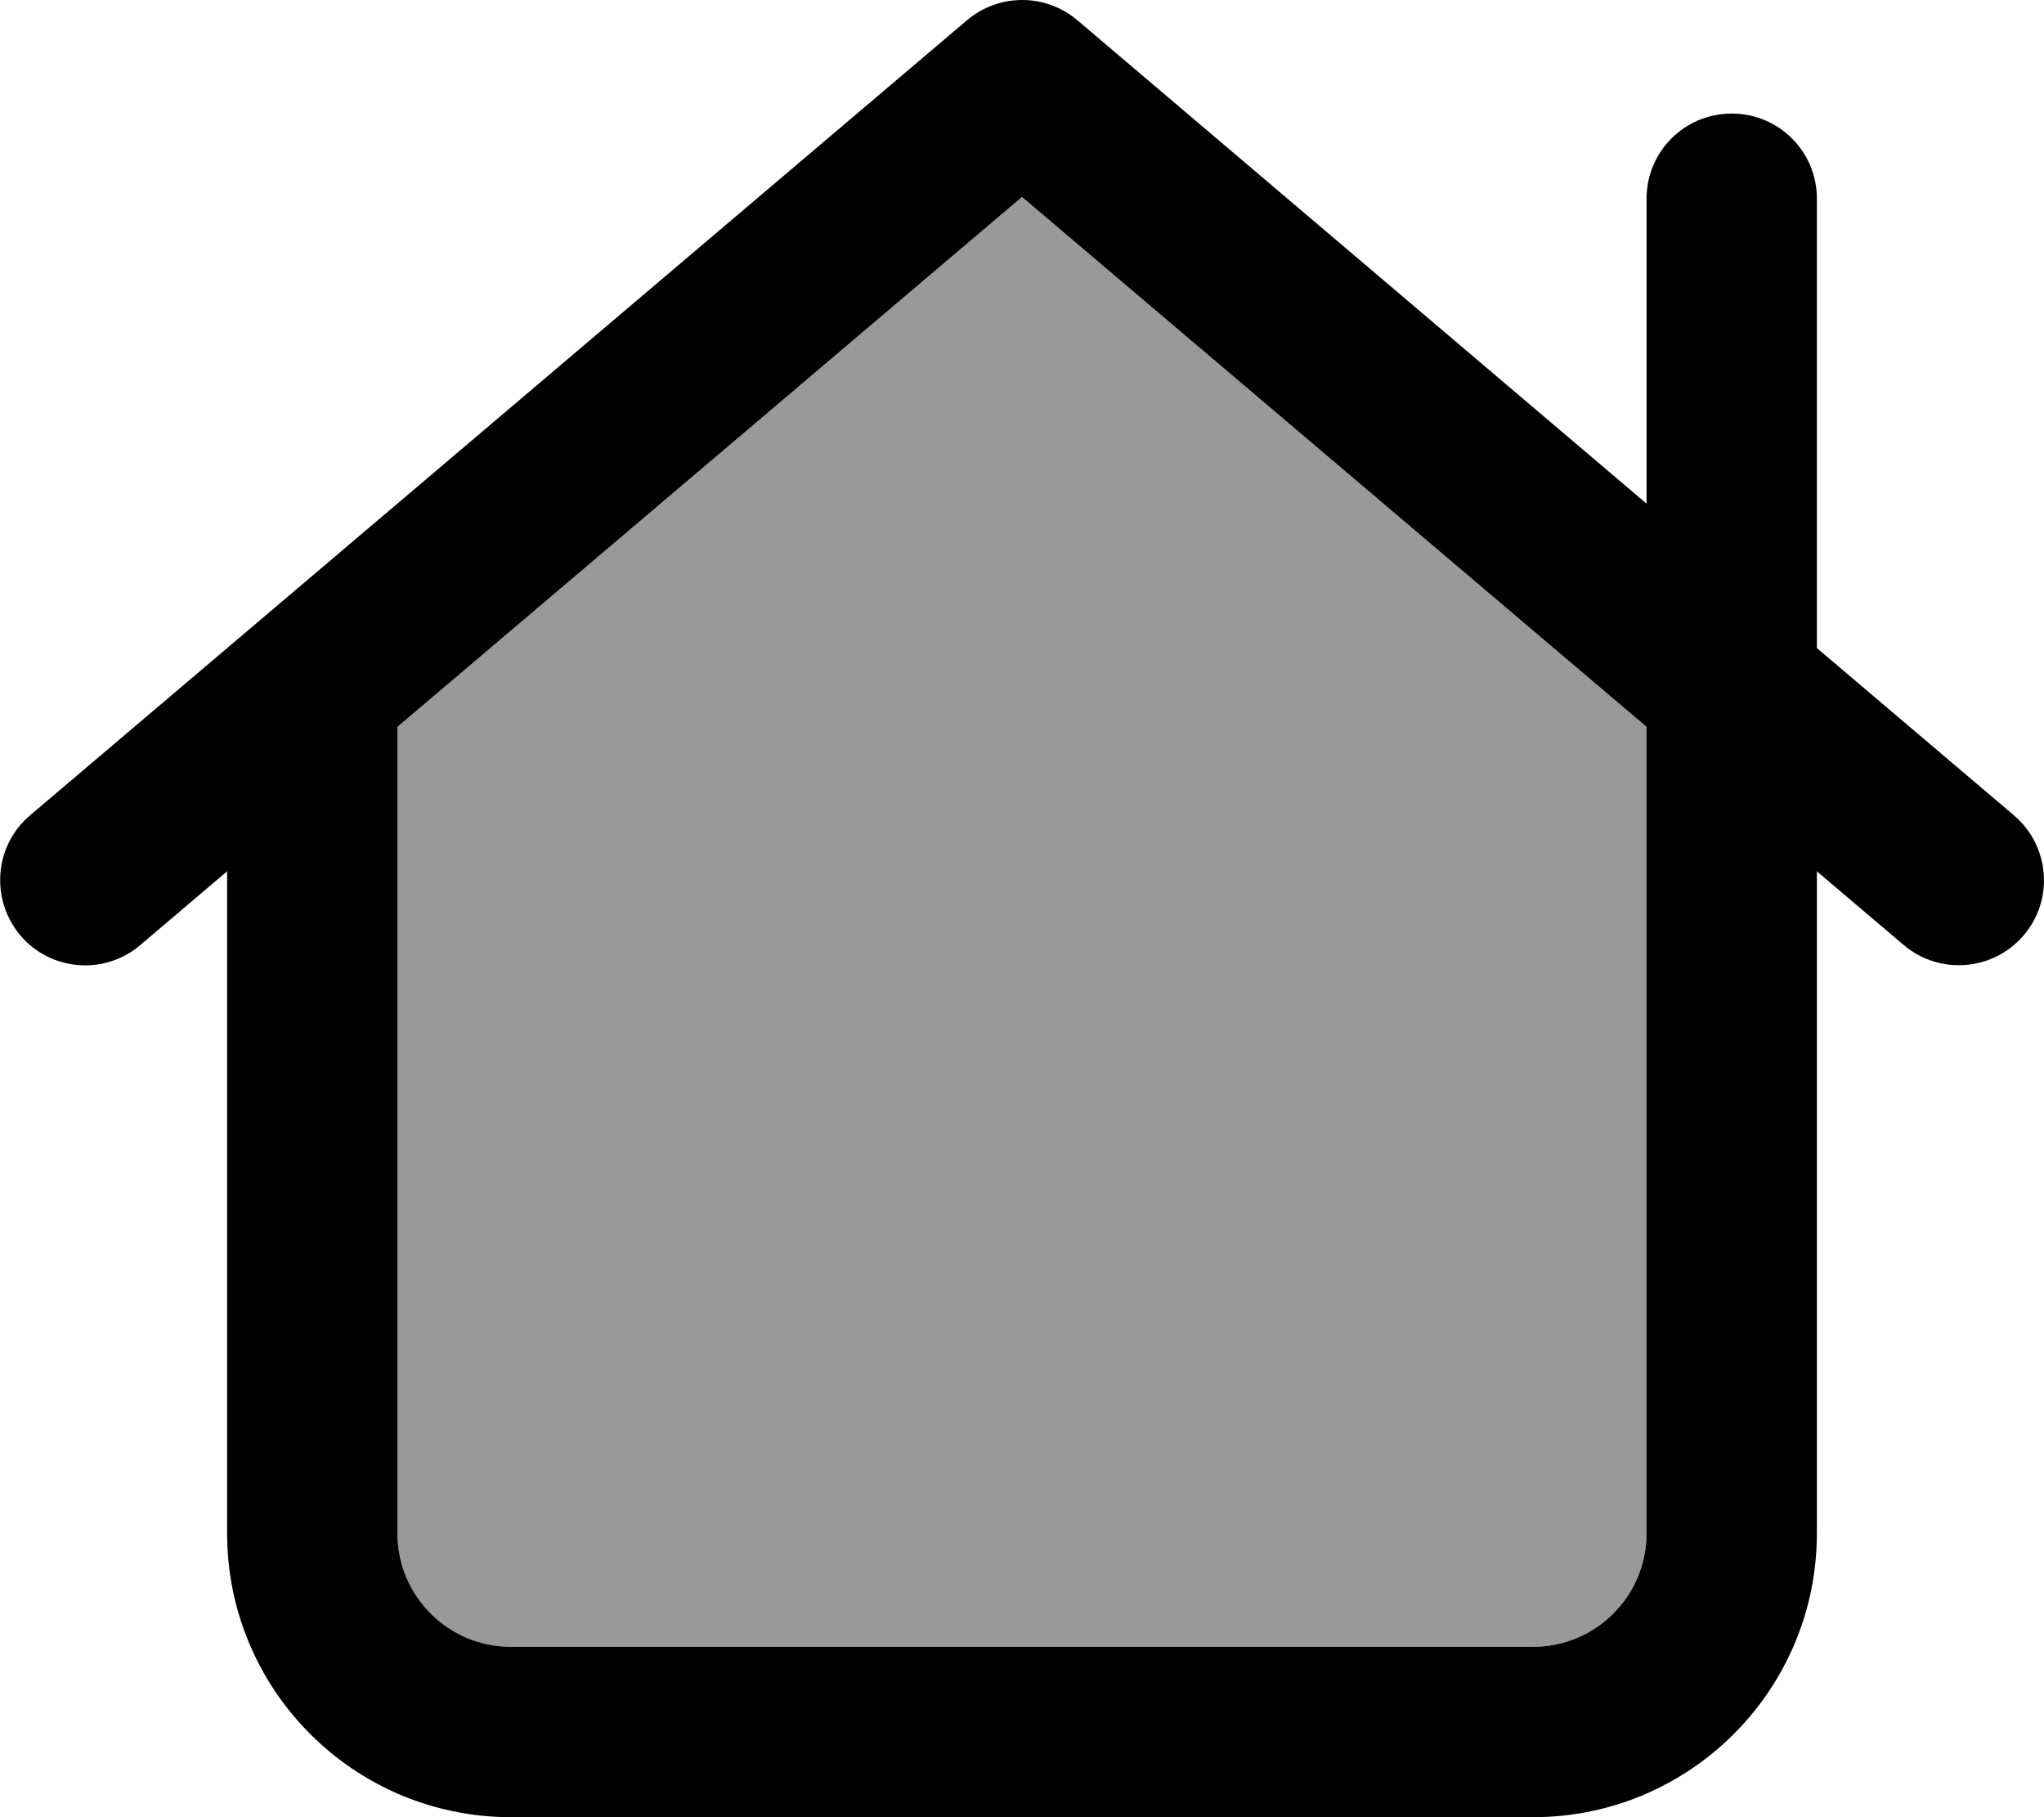
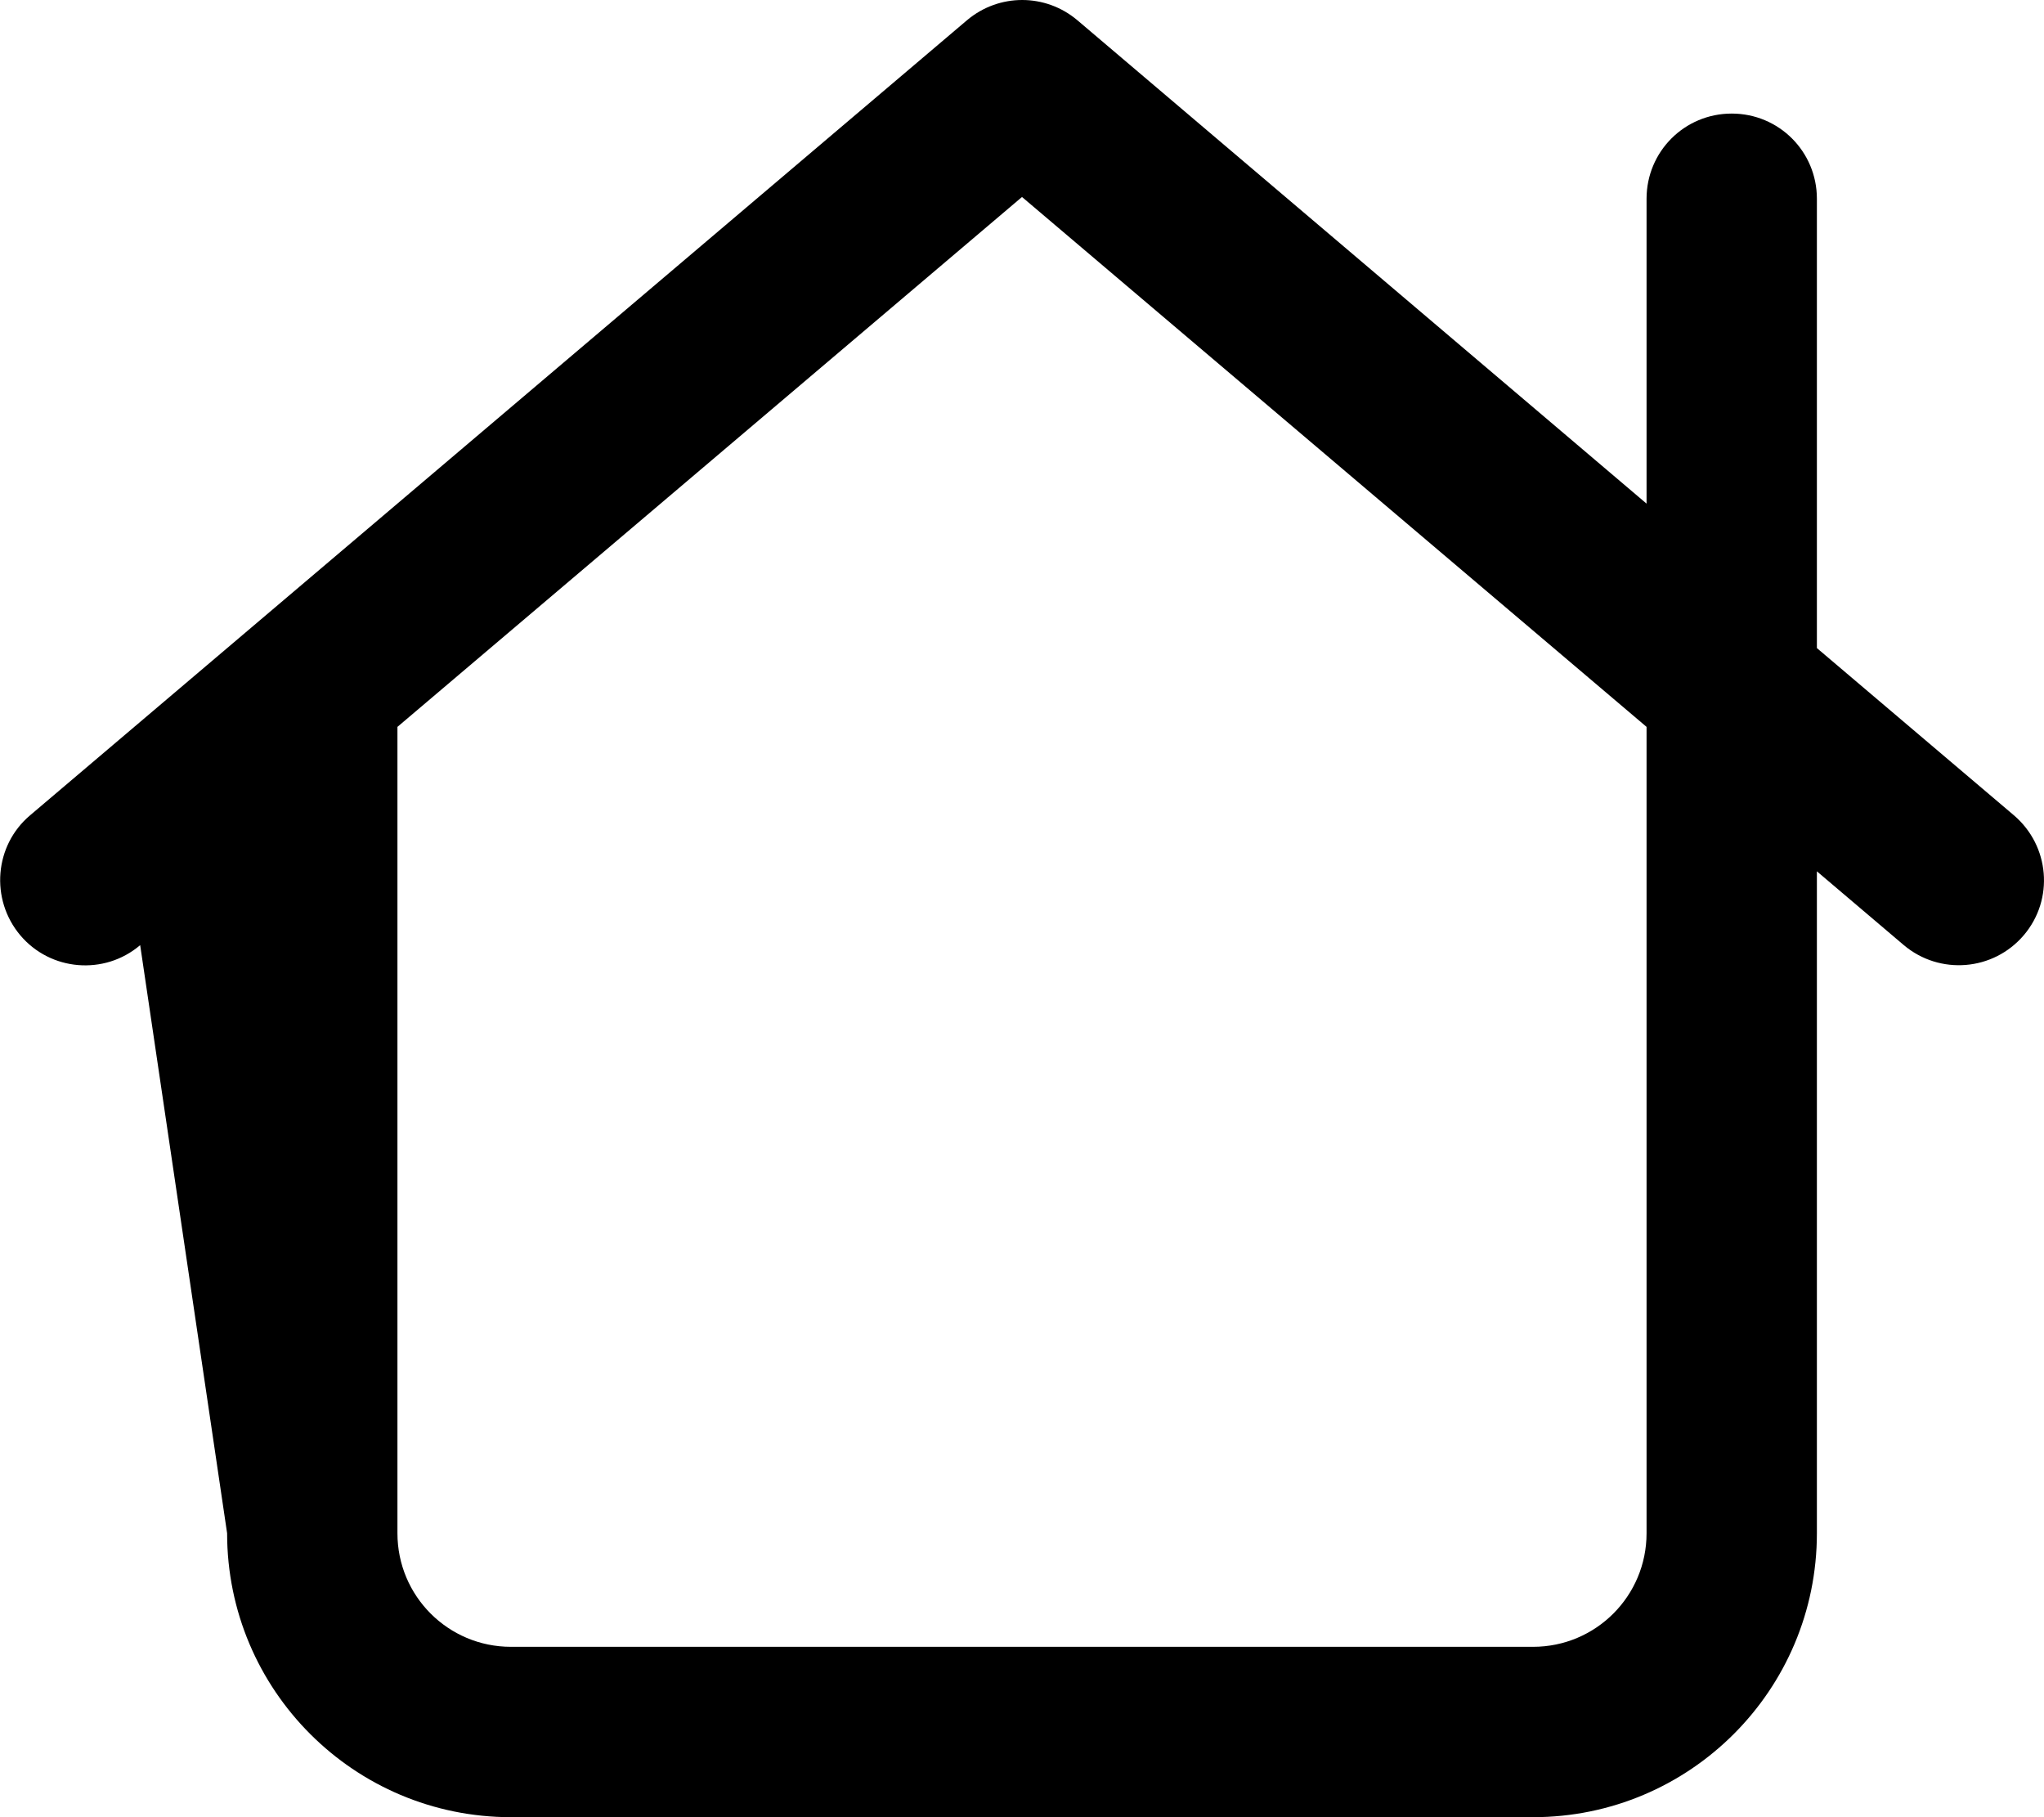
<svg xmlns="http://www.w3.org/2000/svg" viewBox="0 0 576 512">
  <defs>
    <style>.fa-secondary{opacity:.4}</style>
  </defs>
-   <path class="fa-secondary" d="M112 204.8L112 432c0 17.7 14.3 32 32 32l288 0c17.7 0 32-14.3 32-32l0-227.2L288 55.5 112 204.8z" />
-   <path class="fa-primary" d="M272.5 5.7c9-7.6 22.1-7.6 31.1 0L464 141.9 464 56c0-13.3 10.7-24 24-24s24 10.7 24 24l0 126.6 55.5 47.1c10.1 8.6 11.4 23.7 2.8 33.8s-23.7 11.3-33.8 2.8L512 245.5 512 432c0 44.2-35.8 80-80 80l-288 0c-44.2 0-80-35.8-80-80l0-186.5L39.5 266.3c-10.1 8.6-25.3 7.3-33.8-2.8s-7.3-25.3 2.8-33.8l264-224zM288 55.5L112 204.8 112 432c0 17.7 14.3 32 32 32l288 0c17.7 0 32-14.3 32-32l0-227.2L288 55.5z" />
+   <path class="fa-primary" d="M272.5 5.7c9-7.6 22.1-7.6 31.1 0L464 141.9 464 56c0-13.3 10.7-24 24-24s24 10.7 24 24l0 126.6 55.5 47.1c10.1 8.6 11.4 23.7 2.8 33.8s-23.7 11.3-33.8 2.8L512 245.5 512 432c0 44.2-35.8 80-80 80l-288 0c-44.2 0-80-35.8-80-80L39.5 266.3c-10.1 8.6-25.3 7.3-33.8-2.8s-7.3-25.3 2.8-33.8l264-224zM288 55.5L112 204.8 112 432c0 17.7 14.3 32 32 32l288 0c17.7 0 32-14.3 32-32l0-227.2L288 55.5z" />
</svg>